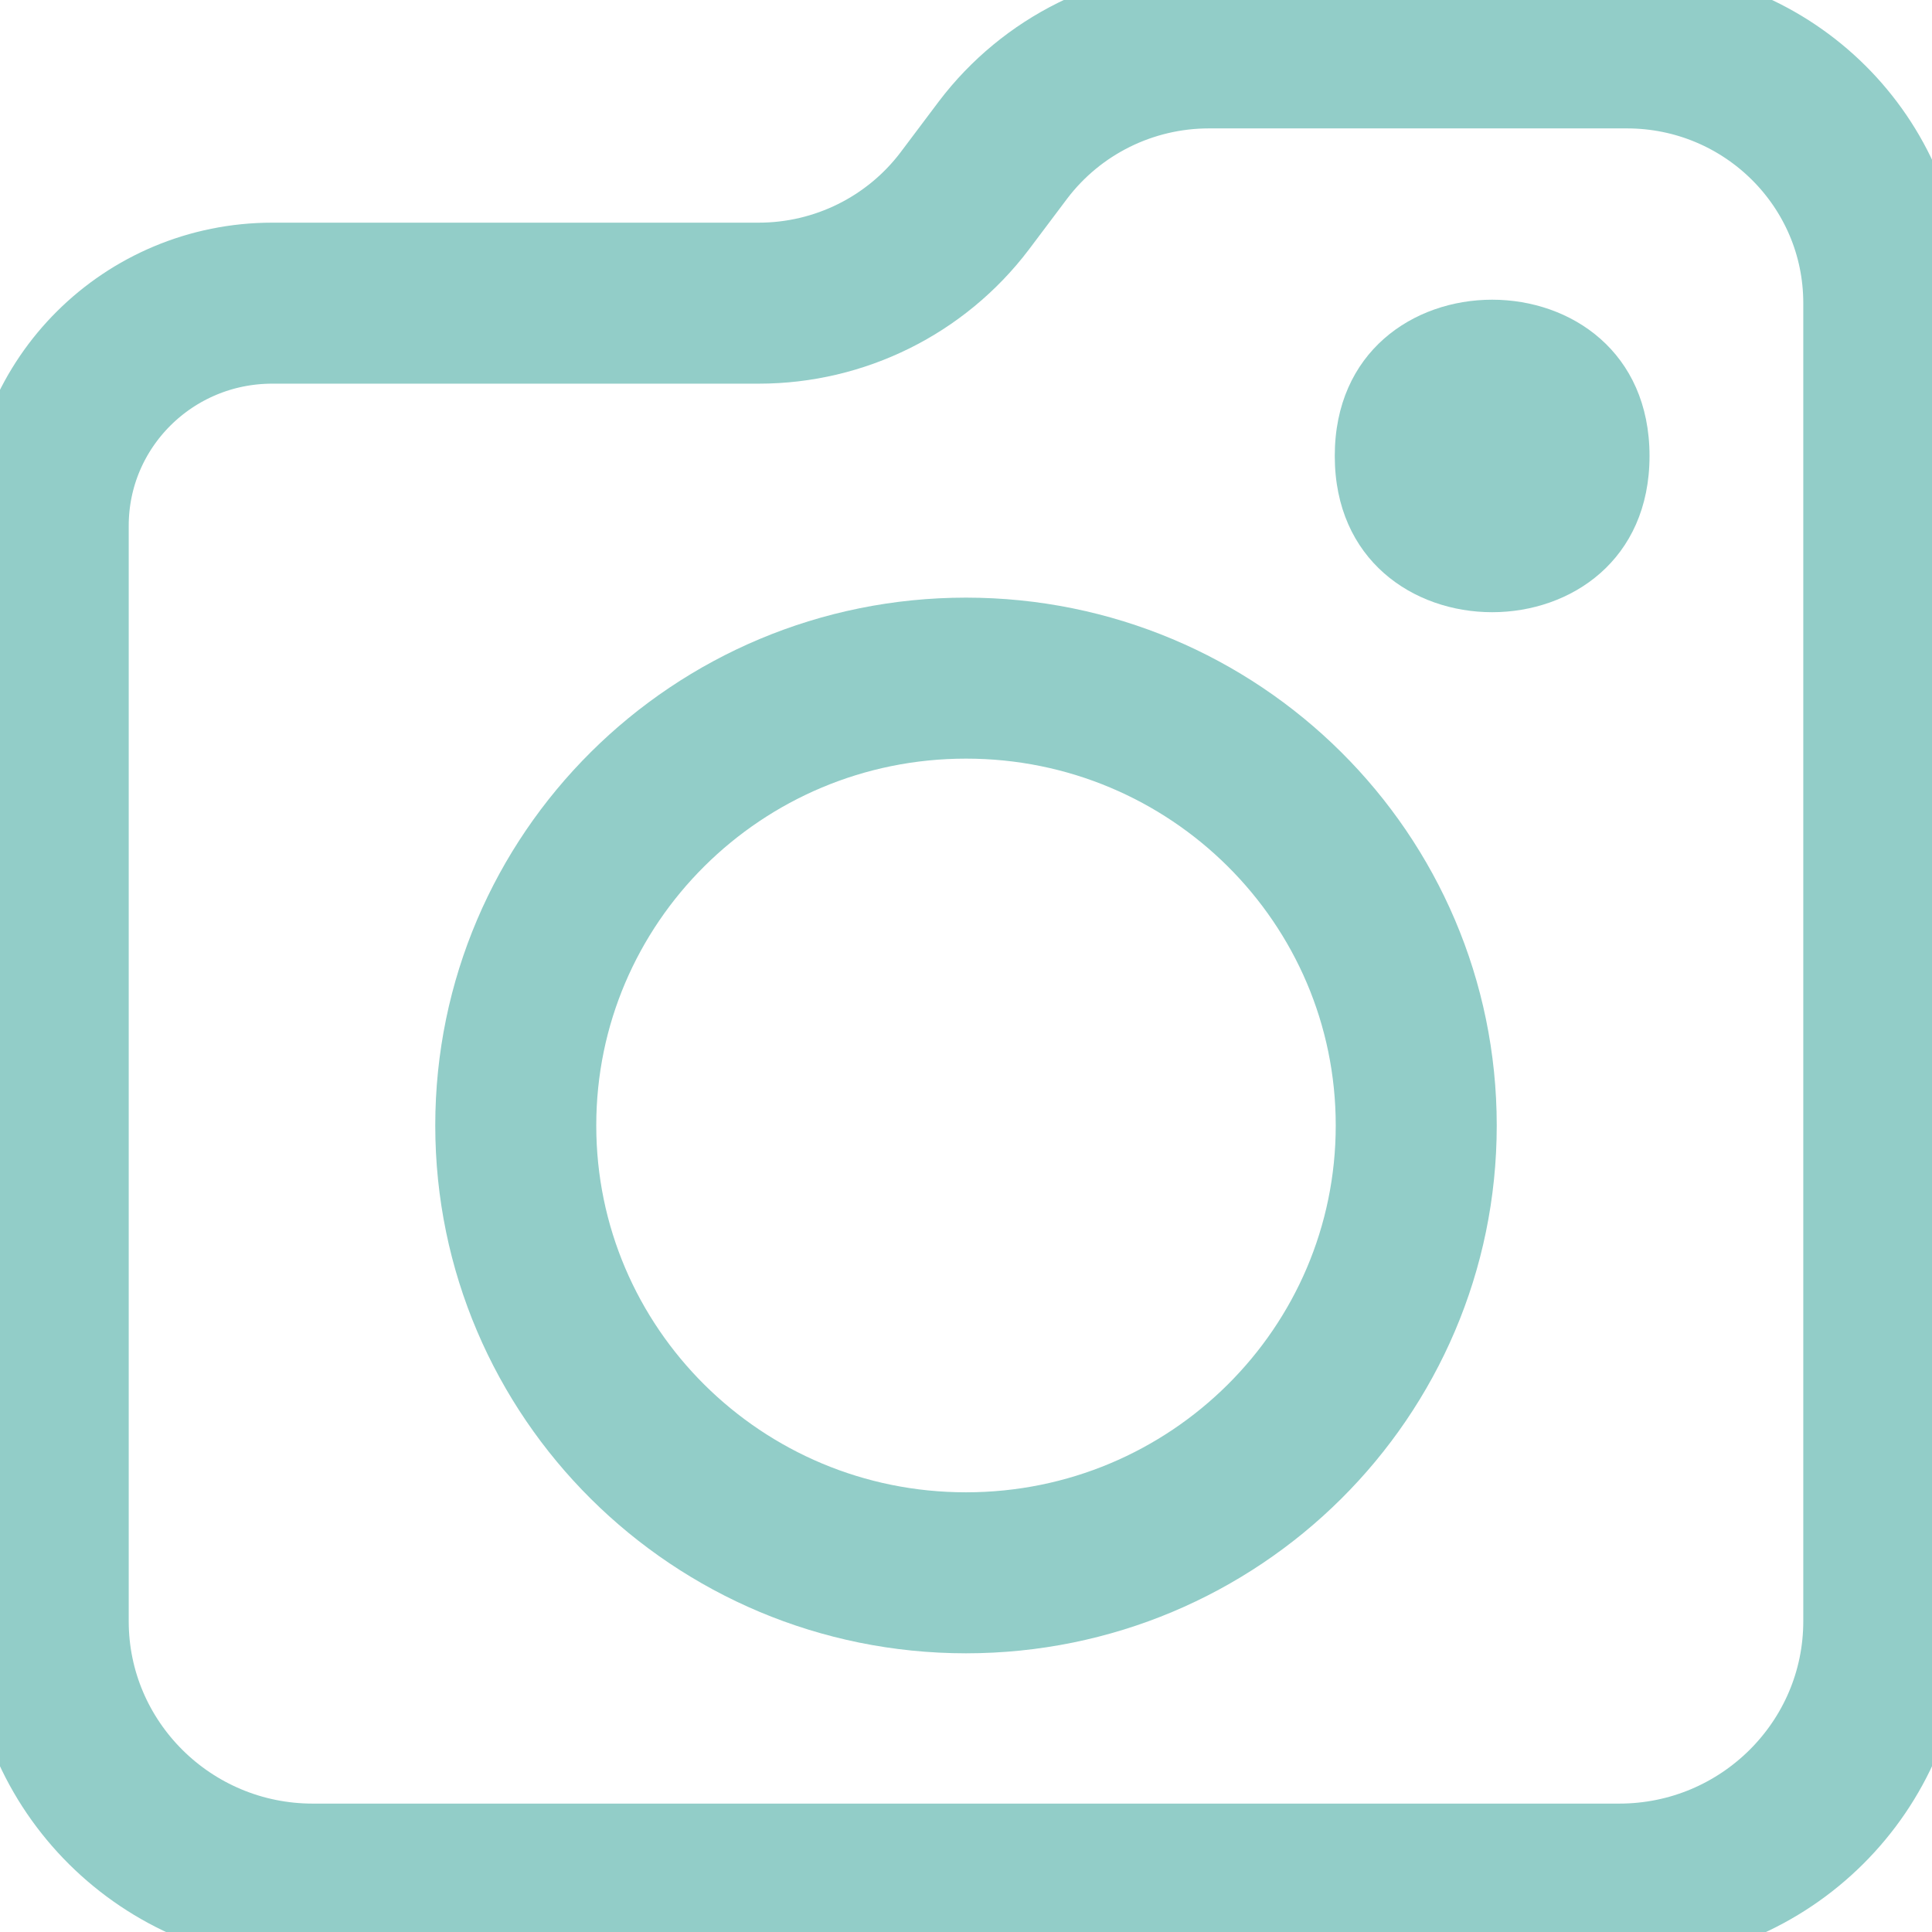
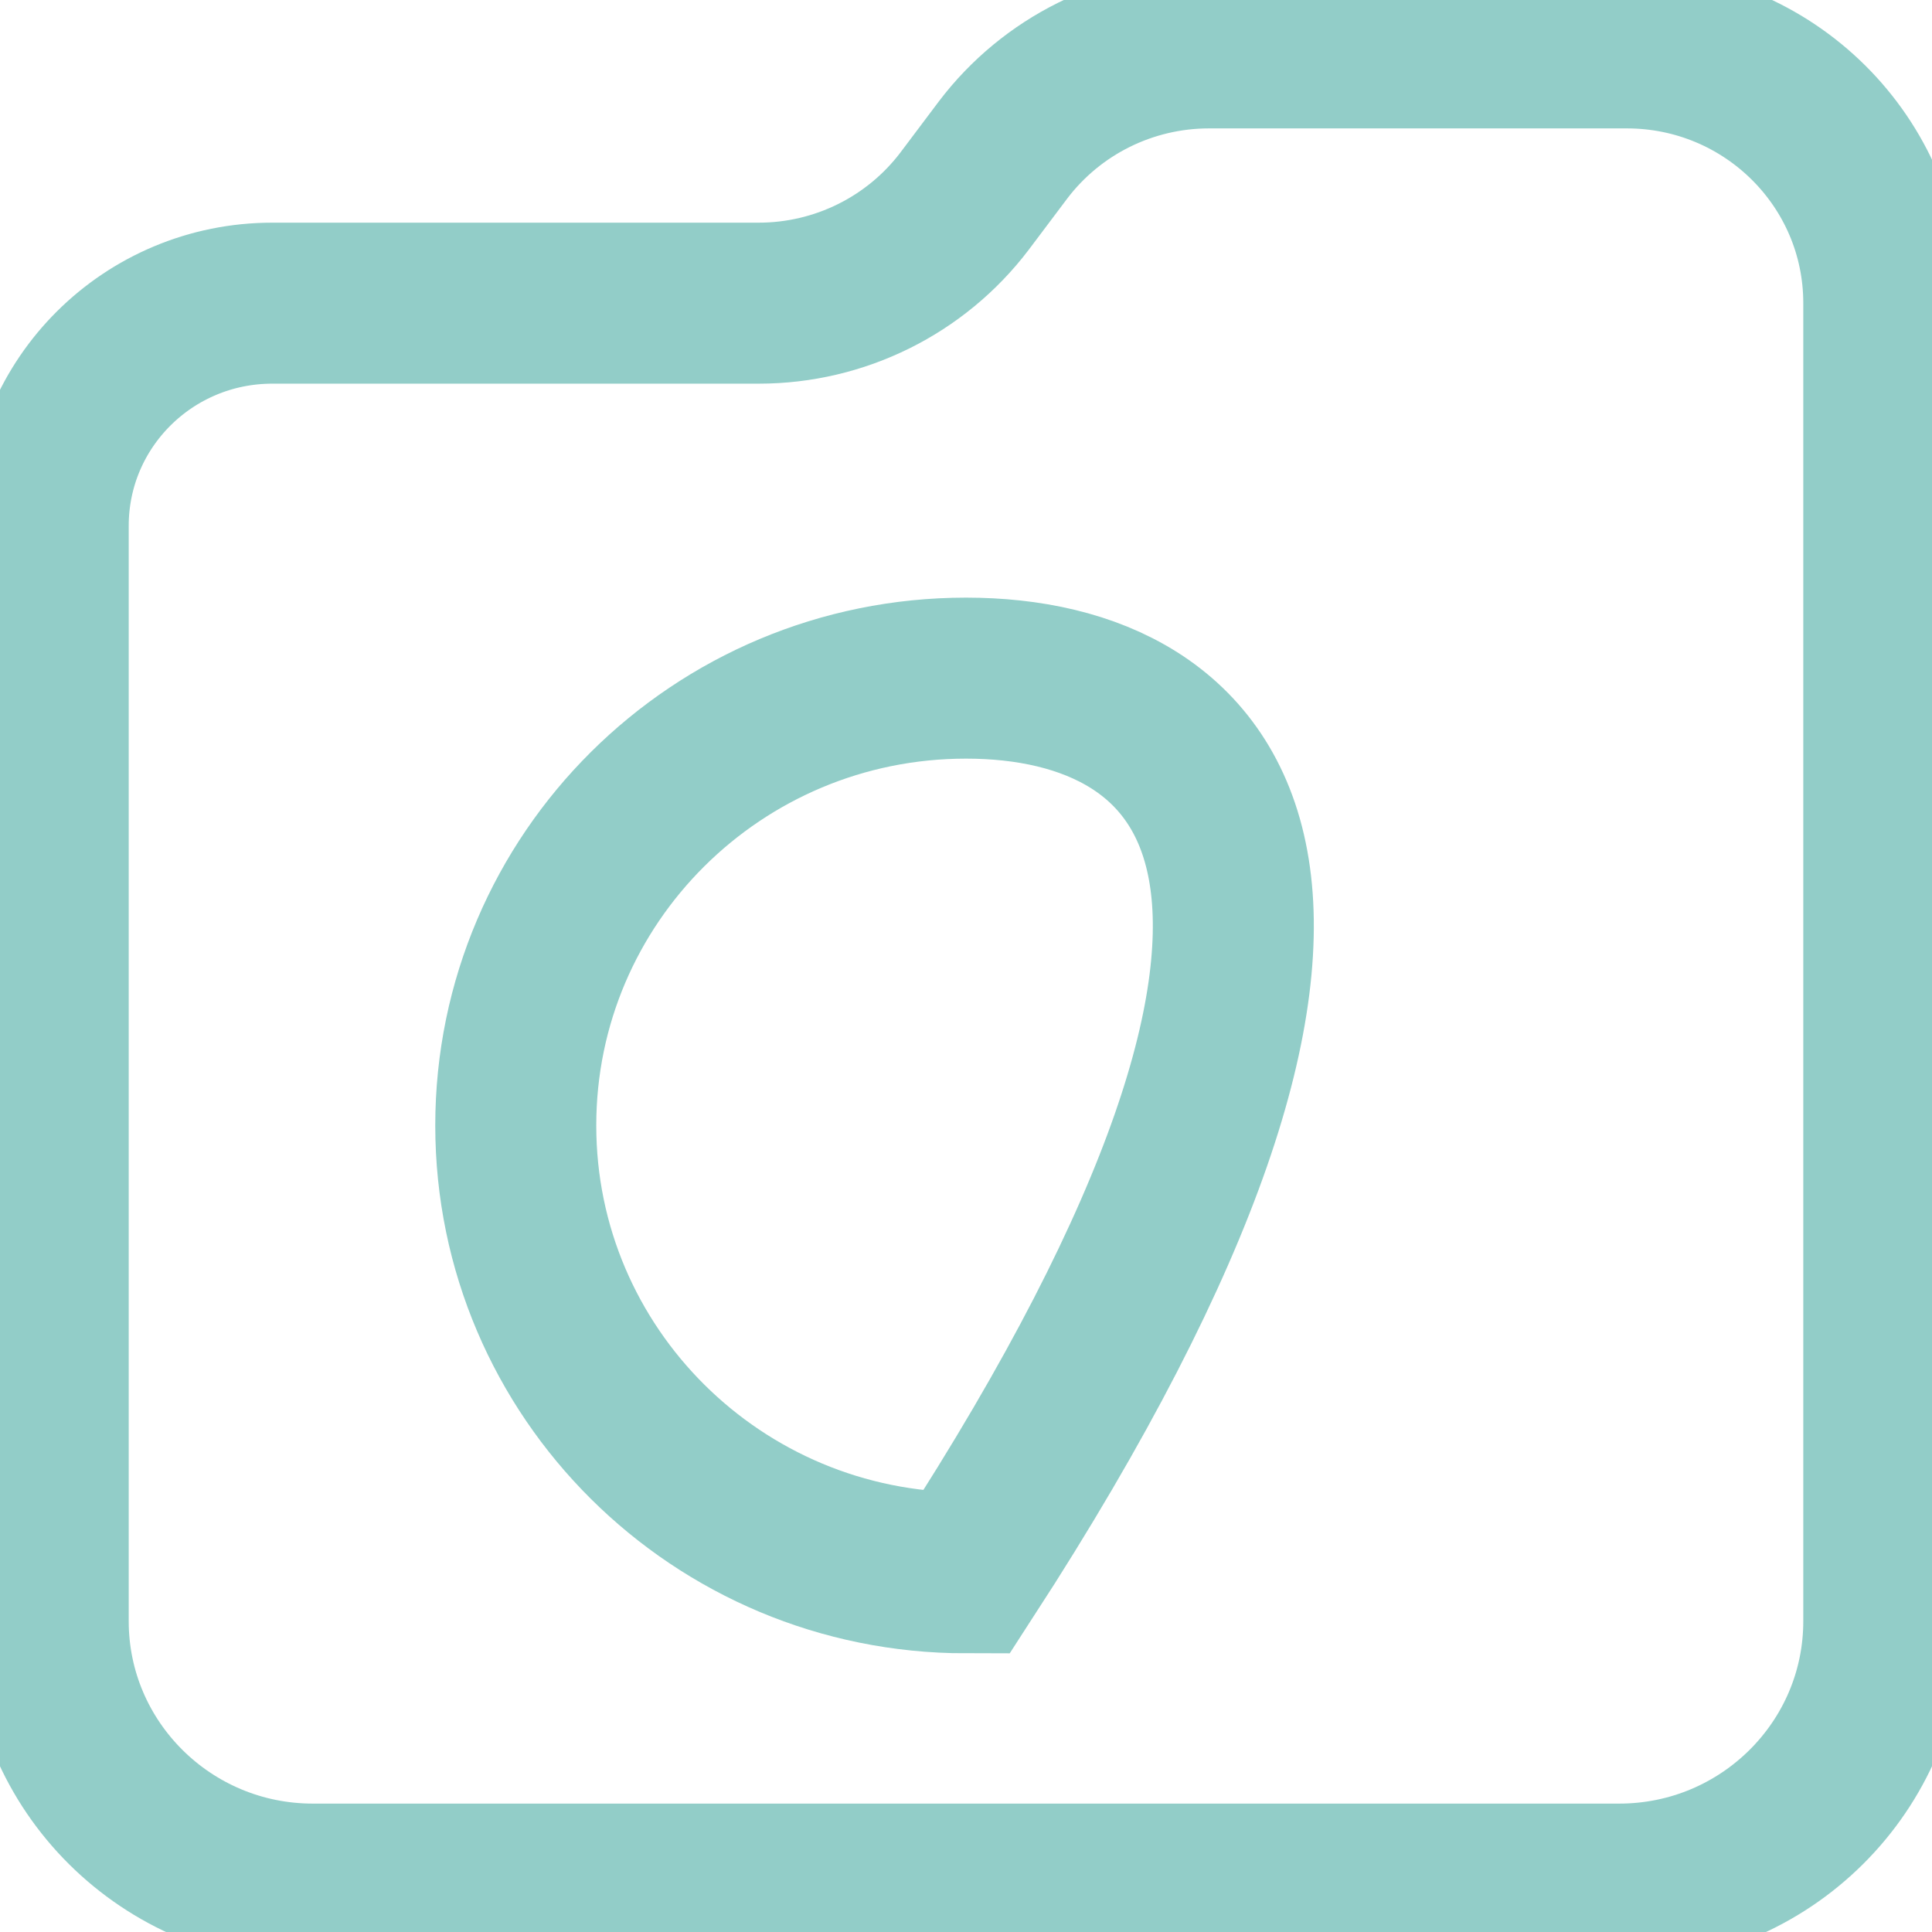
<svg xmlns="http://www.w3.org/2000/svg" width="24" height="24" viewBox="0 0 24 24" fill="none">
  <g clip-path="url(#clip0_6573_3949)">
-     <path d="M20.491 5.664C20.491 8.252 16.581 8.252 16.581 5.664C16.581 3.076 20.491 3.076 20.491 5.664Z" fill="#92CDC8" />
    <path d="M12.461 1.862L11.982 2.499C11.377 3.296 10.431 3.766 9.425 3.766H3.383C1.844 3.766 0.599 5.003 0.599 6.532V20.139C0.599 21.942 2.072 23.405 3.886 23.405H20.114C21.928 23.405 23.401 21.942 23.401 20.139V3.766C23.401 2.011 21.97 0.595 20.209 0.595H15.018C14.012 0.595 13.066 1.065 12.461 1.862Z" stroke="#92CDC8" stroke-width="2" stroke-miterlimit="10" />
-     <path d="M12 19.538C15.089 19.538 17.593 17.05 17.593 13.981C17.593 10.912 15.089 8.424 12 8.424C8.911 8.424 6.407 10.912 6.407 13.981C6.407 17.05 8.911 19.538 12 19.538Z" stroke="#92CDC8" stroke-width="2" stroke-miterlimit="10" />
+     <path d="M12 19.538C17.593 10.912 15.089 8.424 12 8.424C8.911 8.424 6.407 10.912 6.407 13.981C6.407 17.05 8.911 19.538 12 19.538Z" stroke="#92CDC8" stroke-width="2" stroke-miterlimit="10" />
  </g>
  <defs>
    <clipPath id="clip0_6573_3949">
      <rect width="24" height="24" fill="white" />
    </clipPath>
  </defs>
</svg>